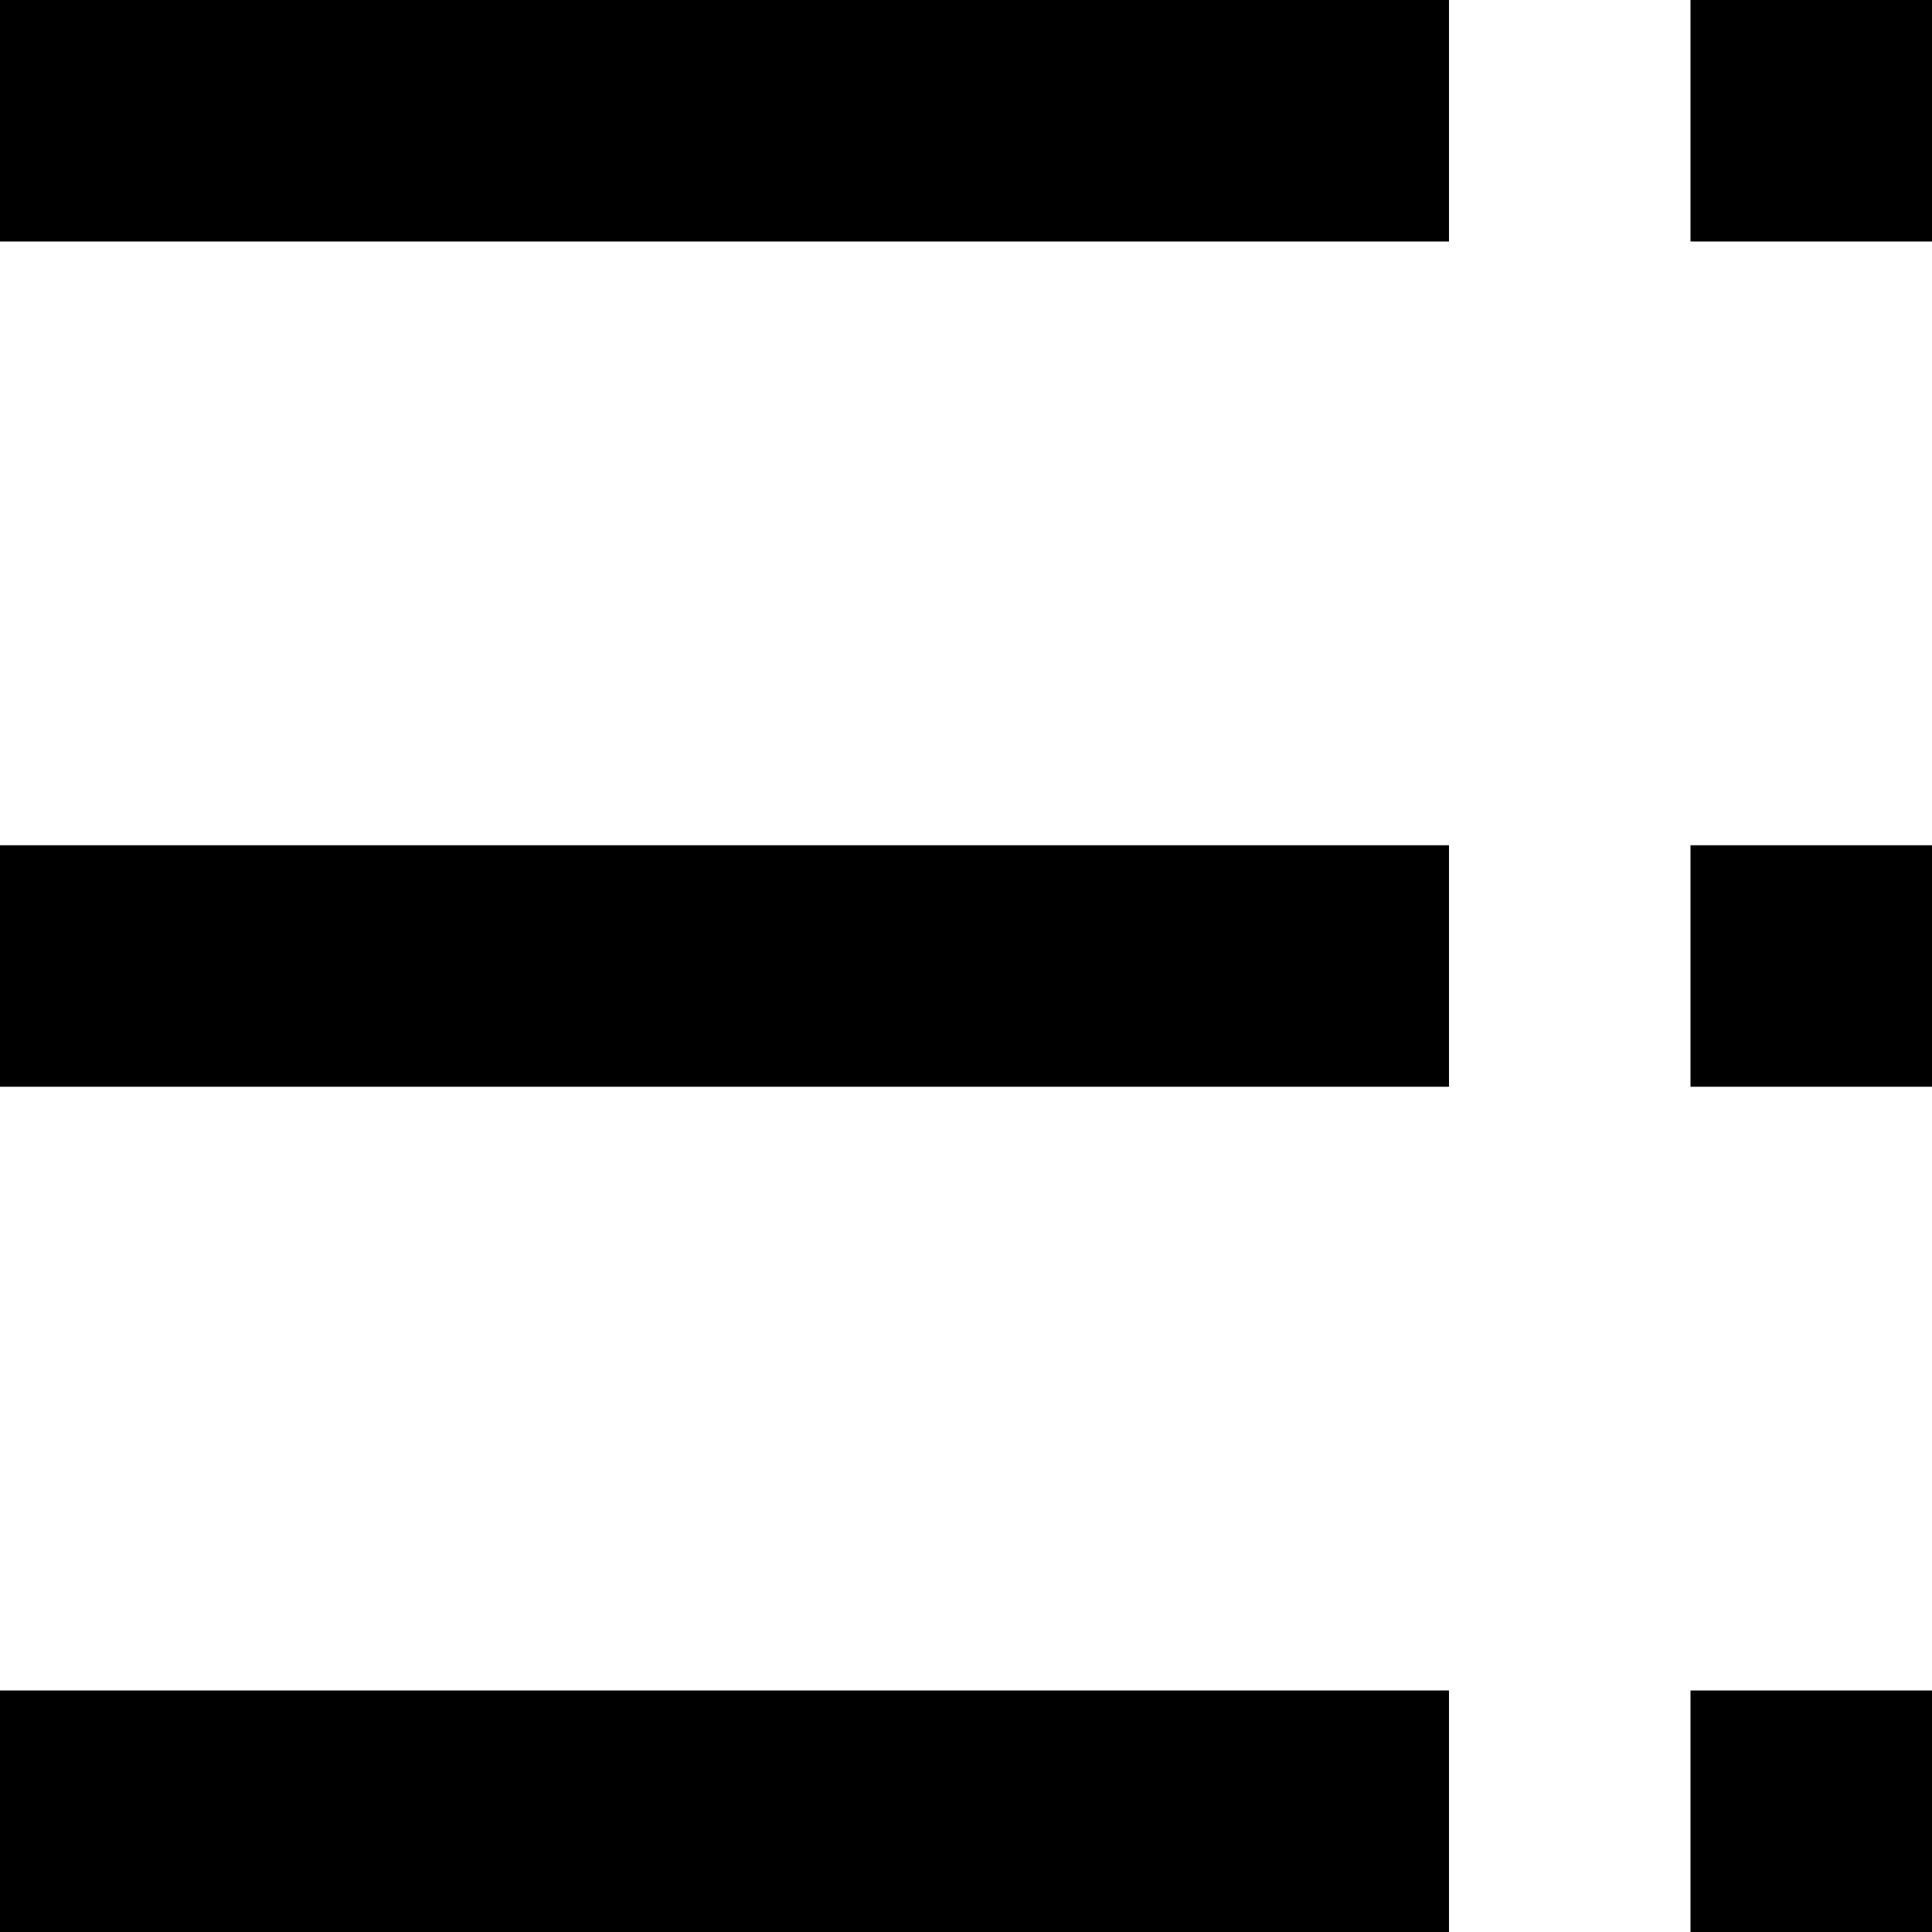
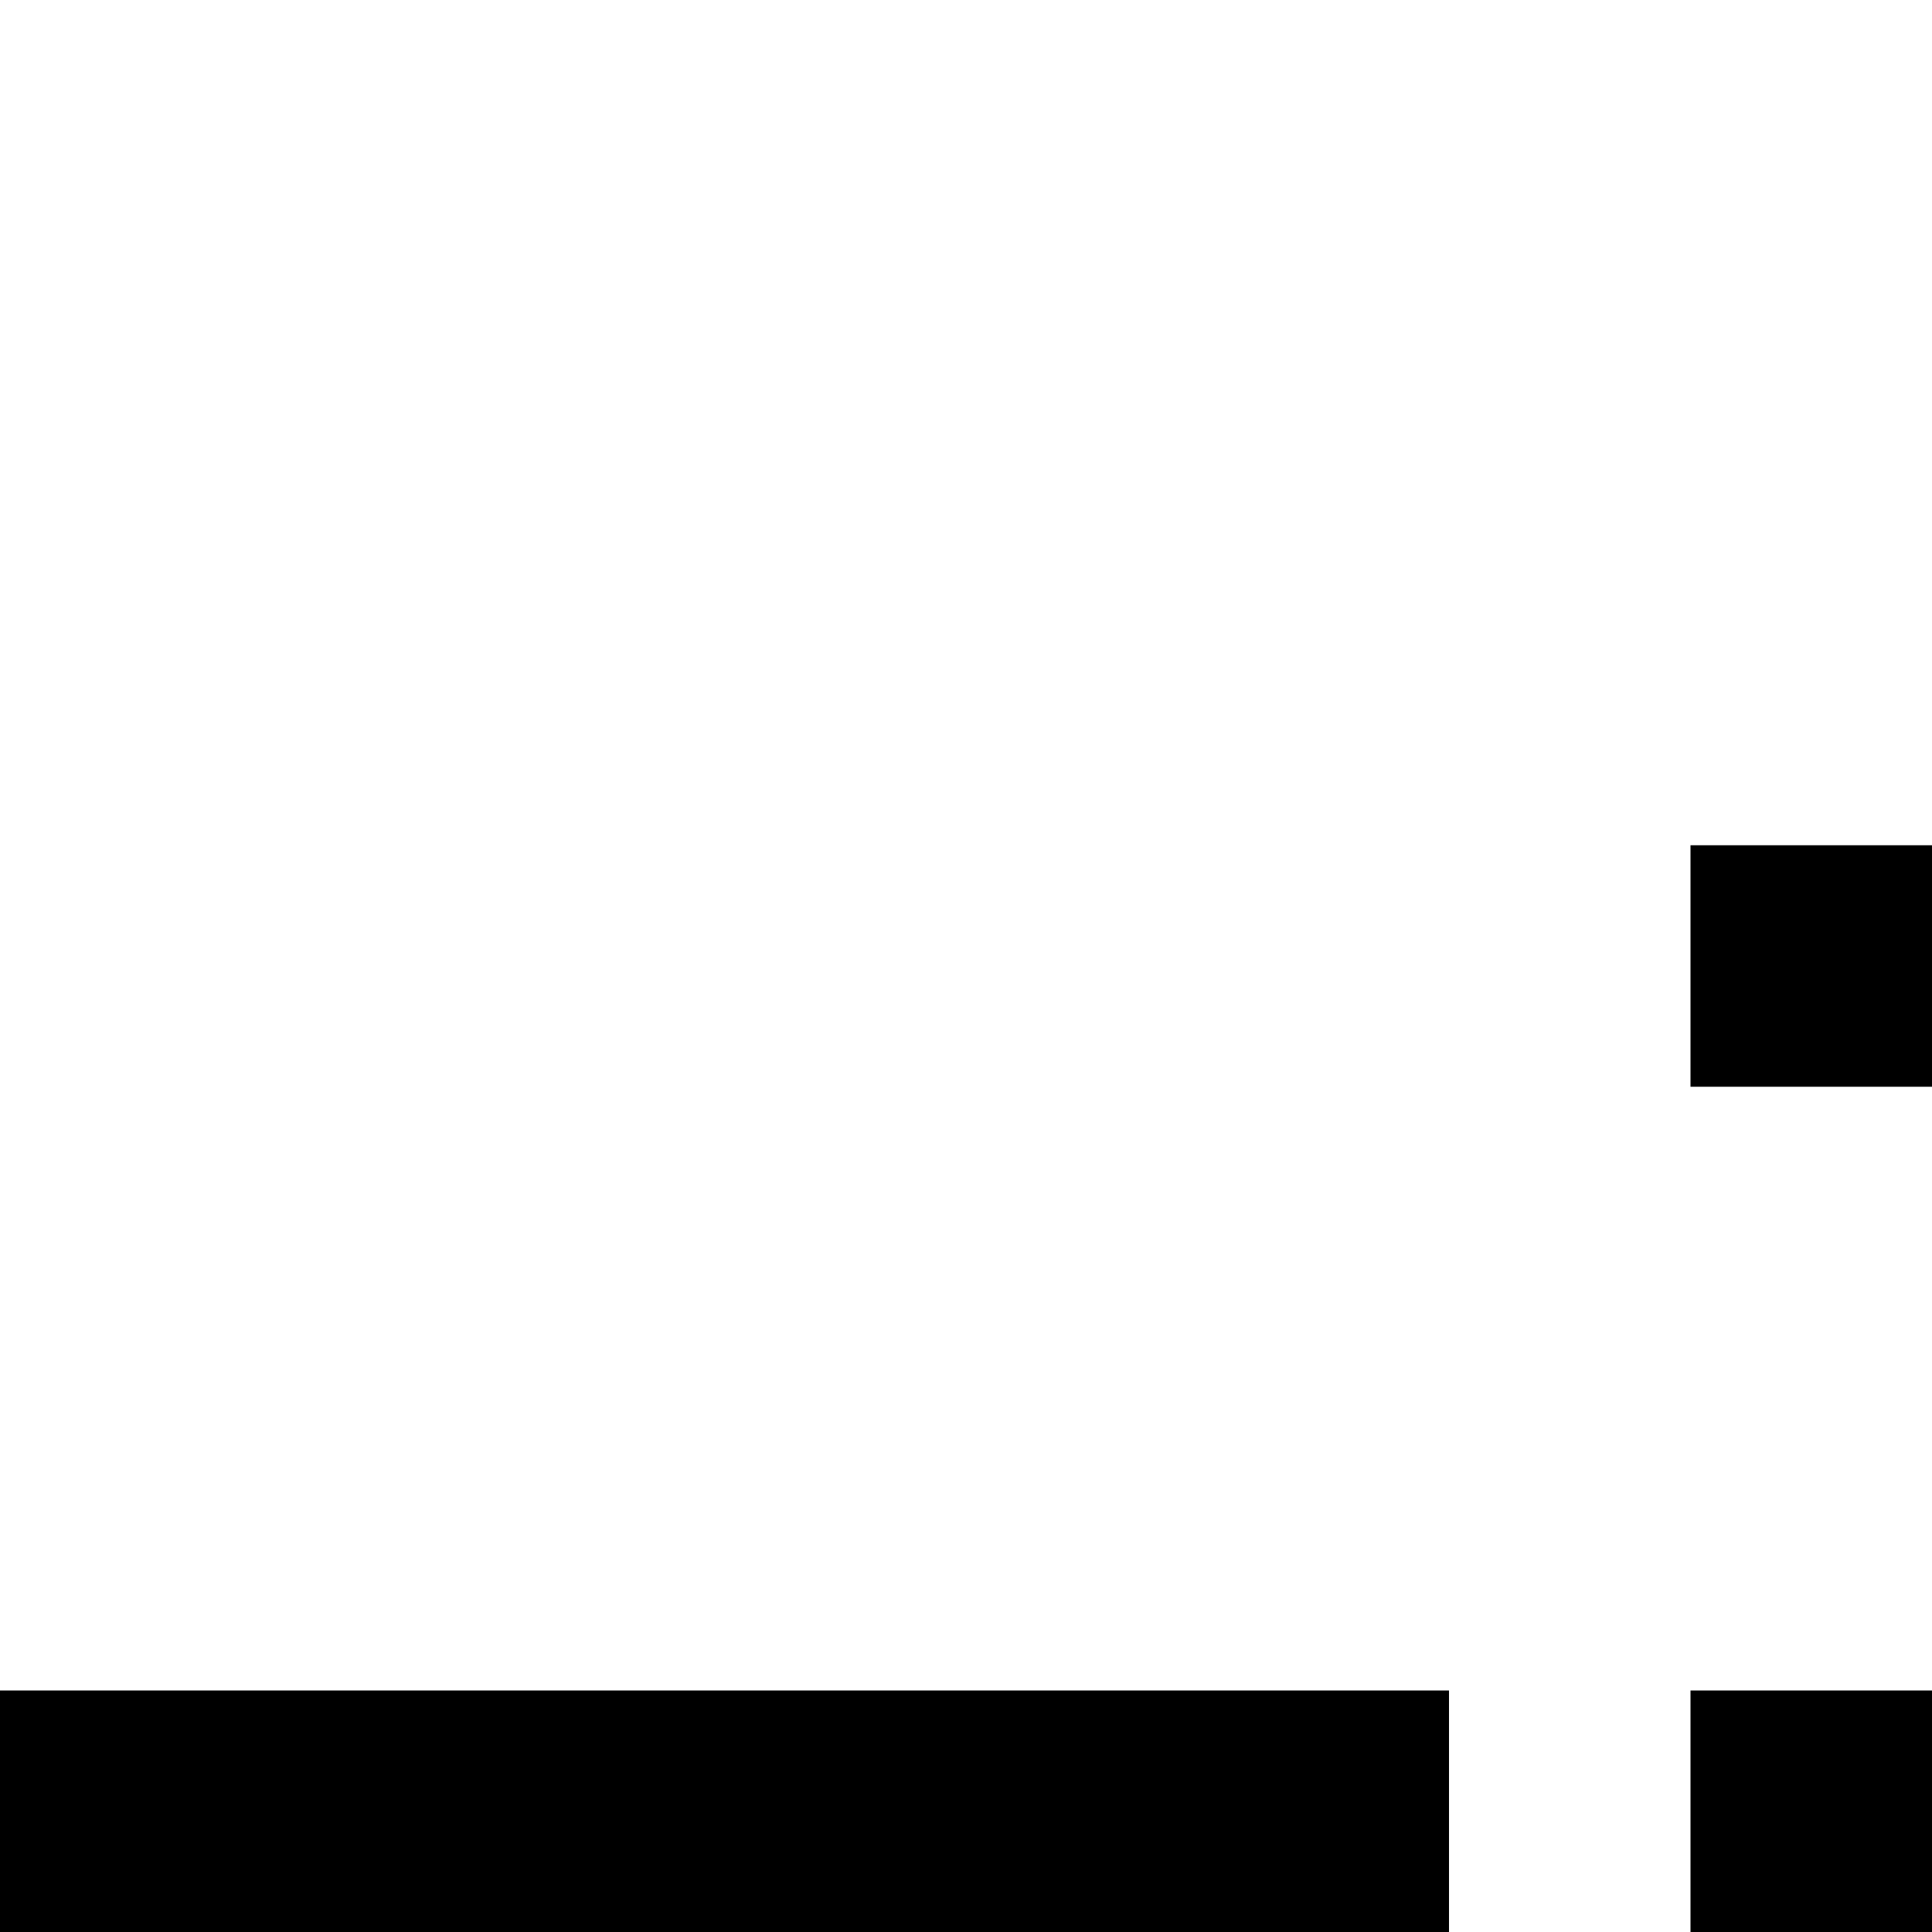
<svg xmlns="http://www.w3.org/2000/svg" class="icon" width="16px" height="16.00px" viewBox="0 0 1024 1024" version="1.1">
-   <path fill="#000000" d="M896 0l128 0 0 128-128 0 0-128Z" />
-   <path fill="#000000" d="M0 0l768 0 0 128-768 0 0-128Z" />
  <path fill="#000000" d="M896 448l128 0 0 128-128 0 0-128Z" />
-   <path fill="#000000" d="M0 448l768 0 0 128-768 0 0-128Z" />
  <path fill="#000000" d="M896 896l128 0 0 128-128 0 0-128Z" />
  <path fill="#000000" d="M0 896l768 0 0 128-768 0 0-128Z" />
</svg>